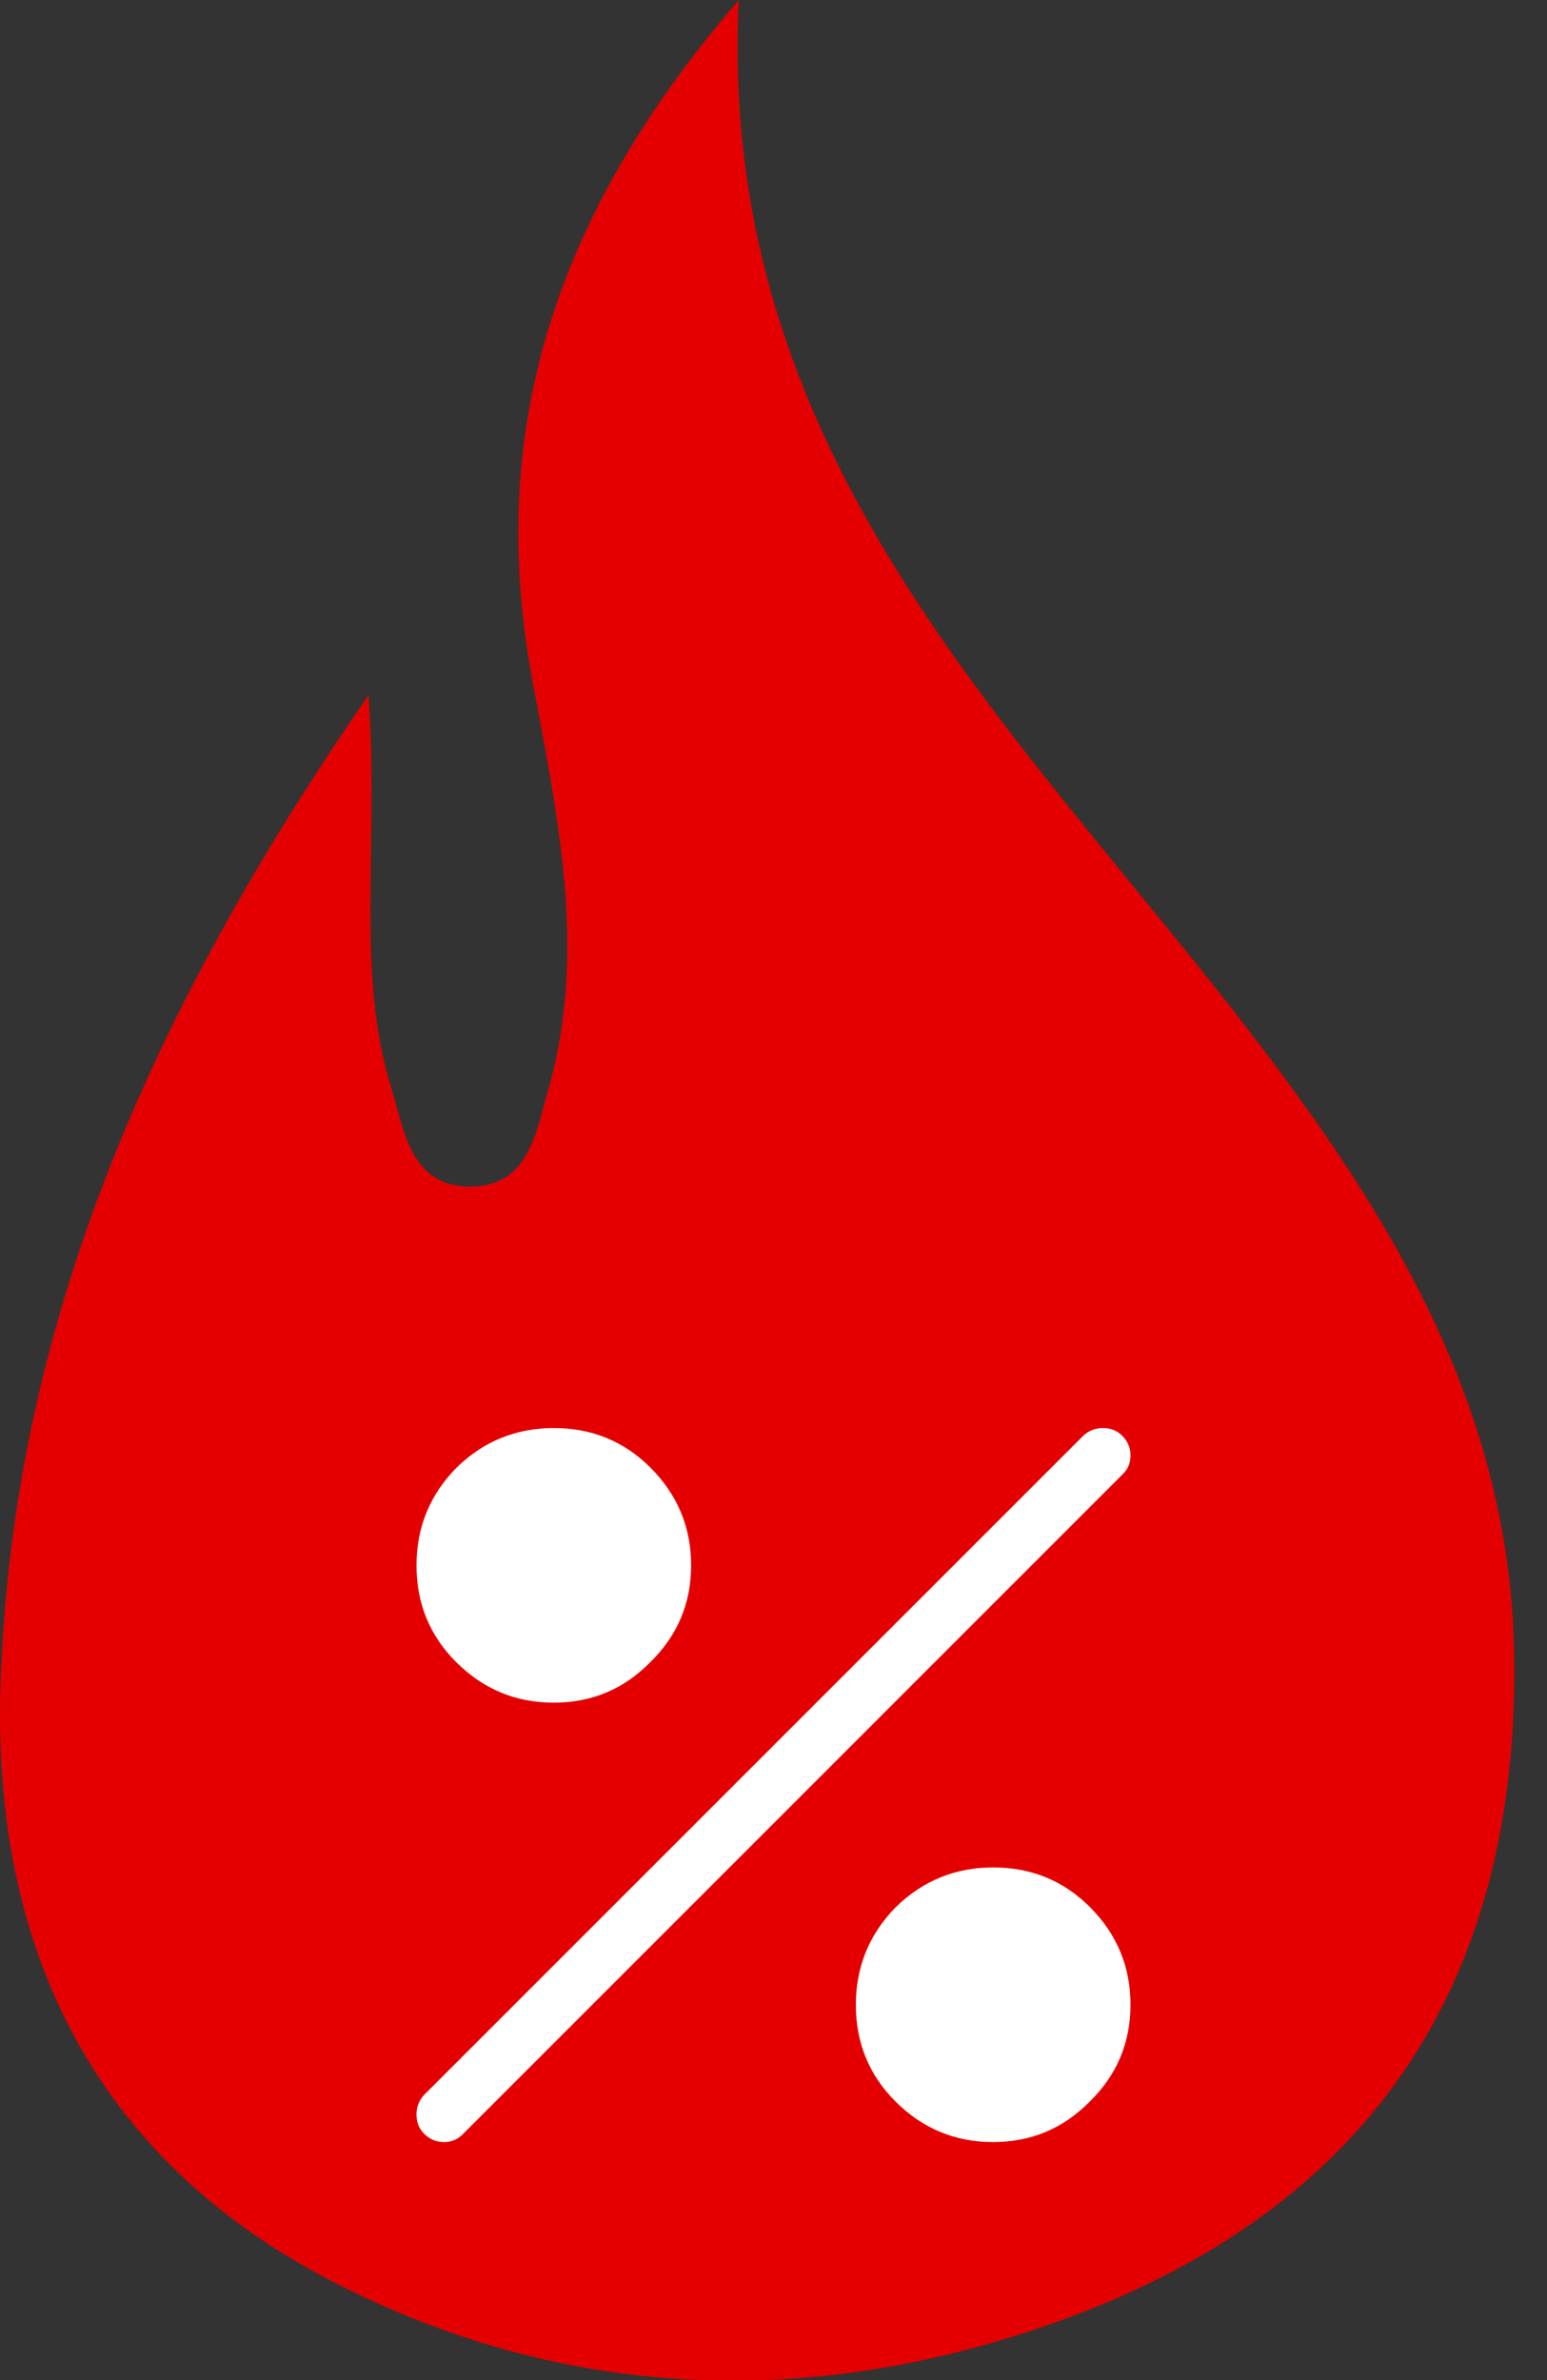
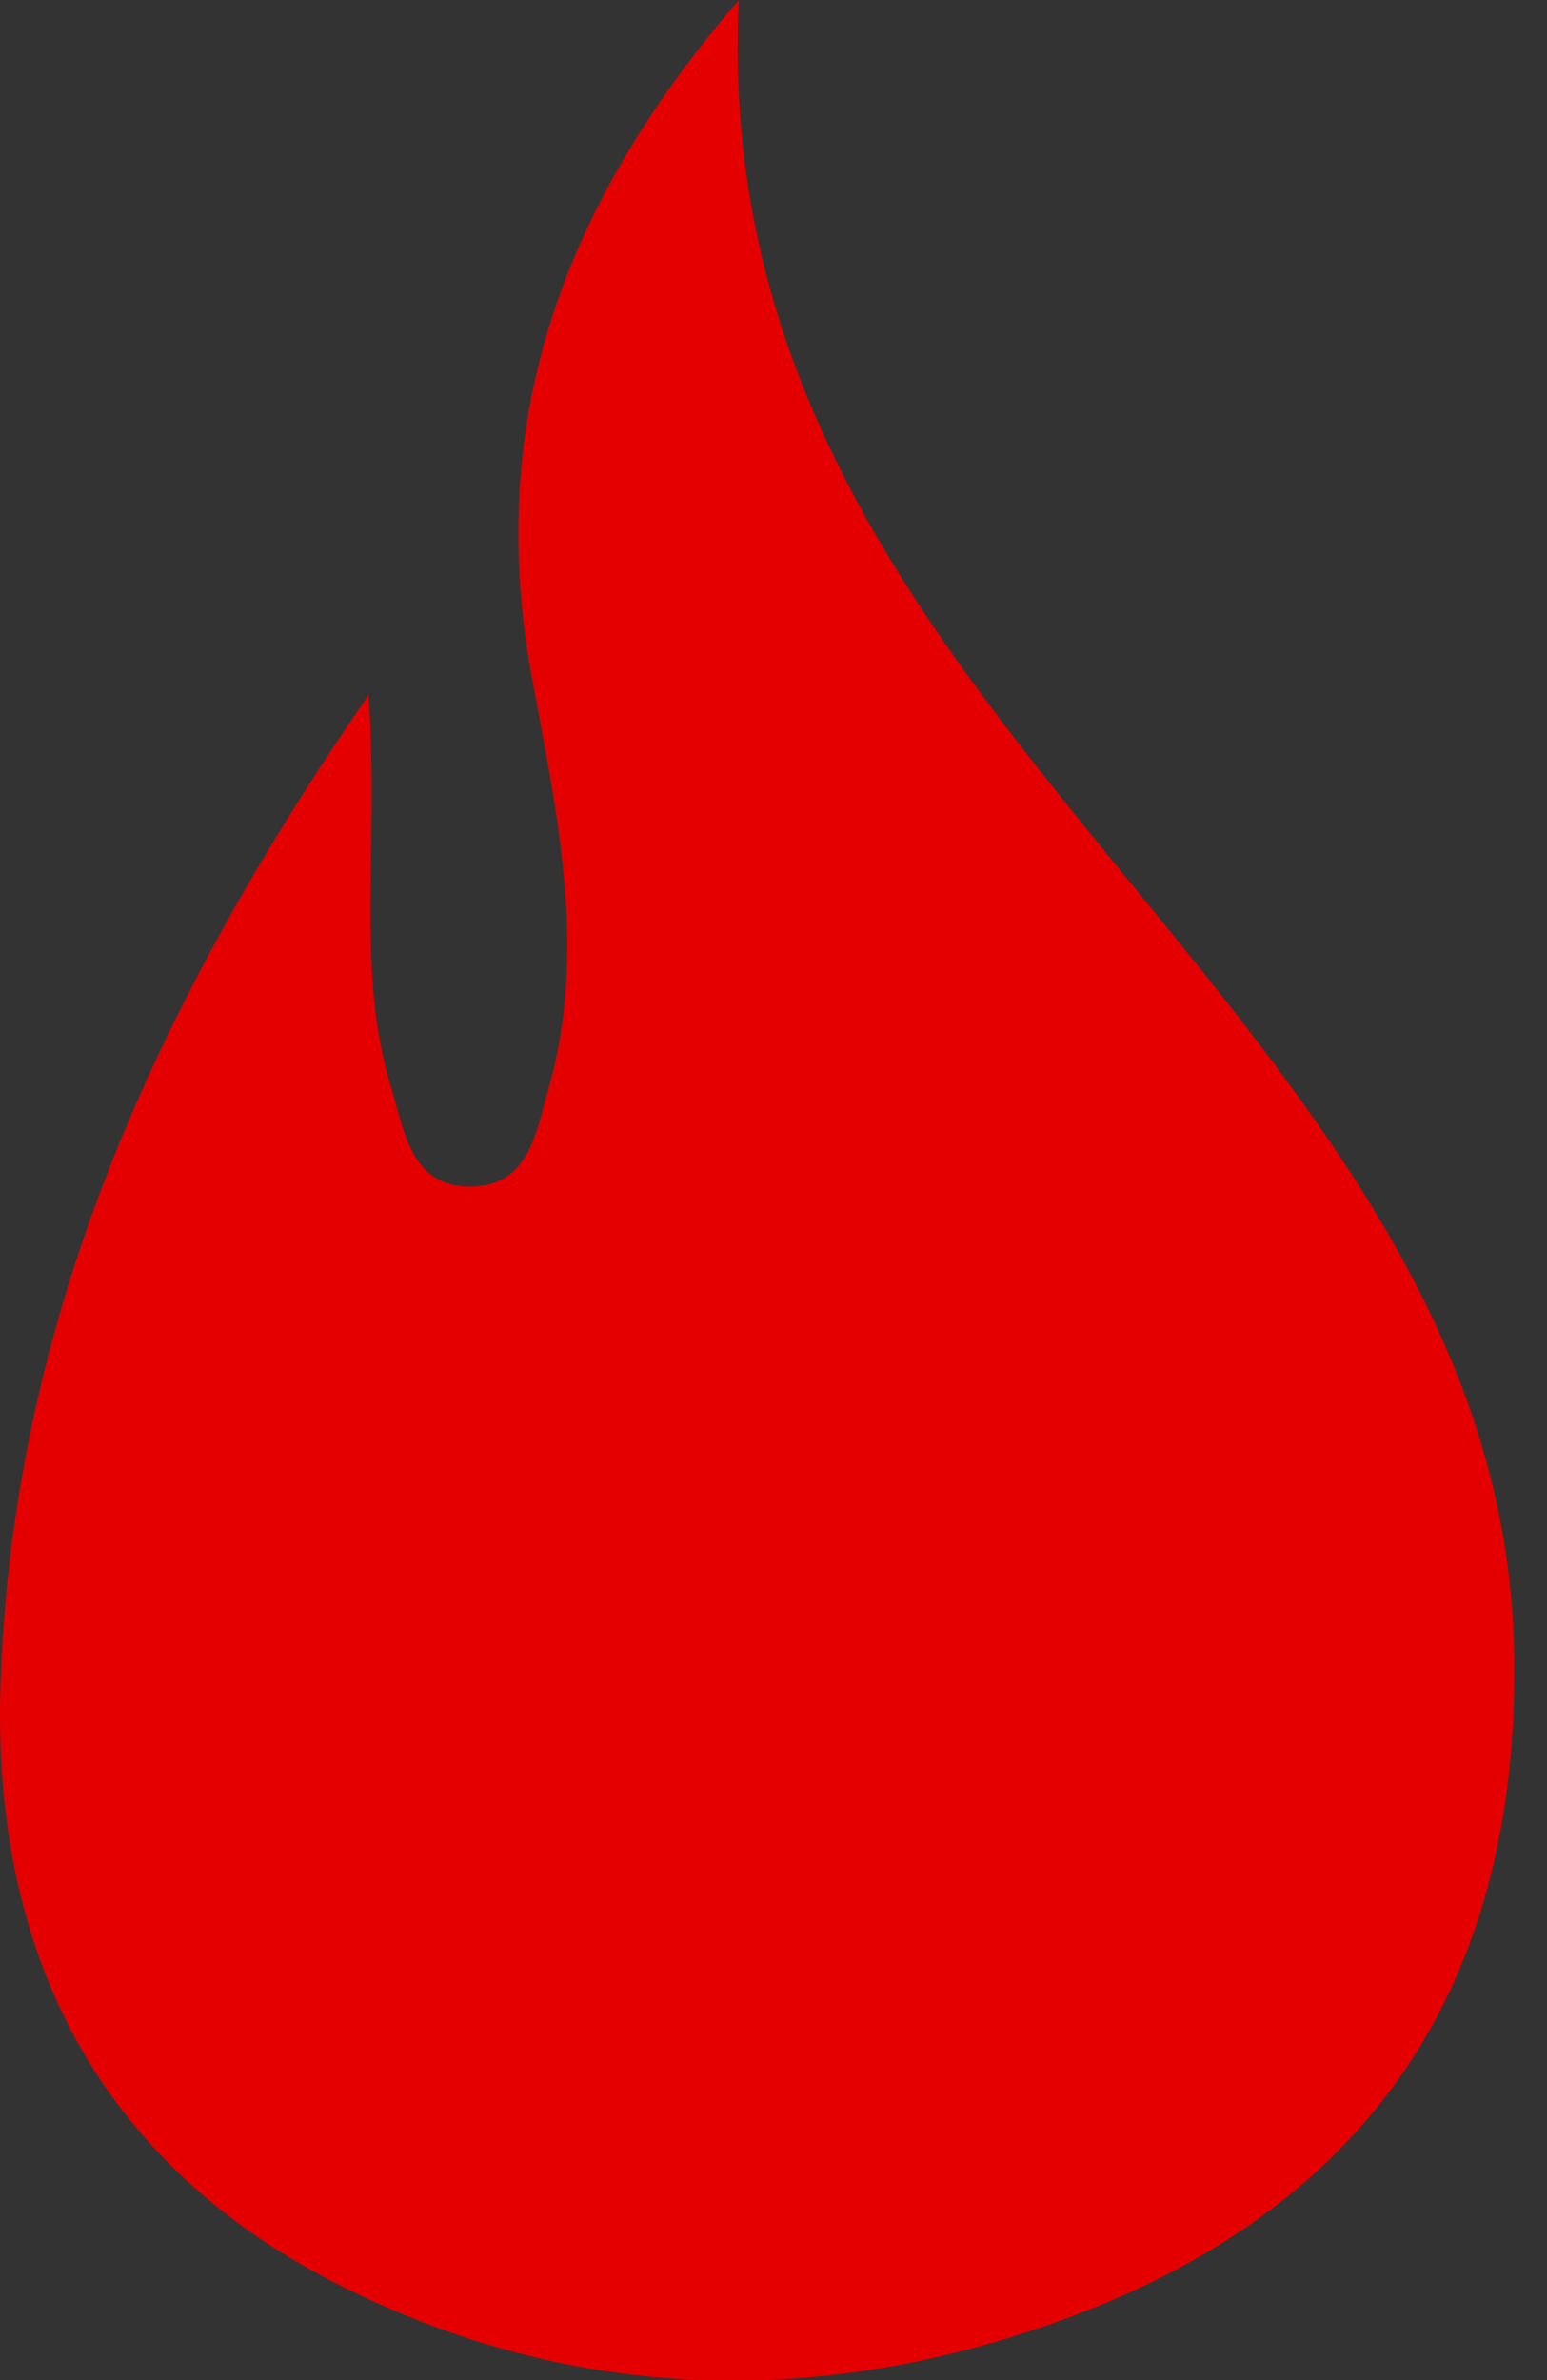
<svg xmlns="http://www.w3.org/2000/svg" width="26" height="40" viewBox="0 0 26 40" fill="none">
  <rect x="0" y="0" width="26" height="40" fill="#333333" stroke="none" />
  <path fill-rule="evenodd" clip-rule="evenodd" d="M21.007 17.342C17.068 12.216 12.042 7.649 12.417 0C9.33 3.581 8.161 7.226 8.95 11.449C9.372 13.719 9.875 15.995 9.216 18.306C9.008 19.039 8.886 19.945 7.894 19.942C6.899 19.937 6.796 19 6.577 18.289C5.971 16.322 6.374 14.275 6.194 11.68C2.498 17.039 0.215 22.301 0.009 28.285C-0.144 32.789 1.621 36.367 5.766 38.434C9.583 40.338 13.592 40.471 17.598 39.079C22.969 37.218 25.552 33.406 25.447 27.758C25.369 23.682 23.388 20.437 21.004 17.339L21.007 17.342Z" fill="#E40000" />
-   <path d="M16.692 31.384C16.055 31.385 15.511 31.607 15.058 32.049L15.049 32.058C14.607 32.511 14.385 33.056 14.384 33.692C14.384 34.331 14.606 34.873 15.049 35.317C15.506 35.773 16.053 36 16.692 36C17.329 35.999 17.871 35.772 18.317 35.317C18.772 34.871 18.999 34.329 19 33.692C19 33.054 18.773 32.506 18.317 32.049C17.873 31.606 17.331 31.384 16.692 31.384ZM9.308 24C8.671 24.001 8.126 24.222 7.674 24.665L7.665 24.674C7.222 25.126 7.001 25.671 7 26.308C7 26.947 7.222 27.488 7.665 27.932C8.122 28.388 8.669 28.616 9.308 28.615C9.945 28.615 10.486 28.387 10.932 27.932C11.387 27.486 11.615 26.945 11.615 26.308C11.616 25.669 11.388 25.122 10.932 24.665C10.488 24.222 9.947 24 9.308 24ZM19 24.462C19 24.334 18.954 24.223 18.861 24.129C18.774 24.043 18.666 23.999 18.538 24C18.41 23.999 18.3 24.043 18.206 24.129L7.129 35.206C7.043 35.3 6.999 35.41 7 35.538C6.999 35.666 7.043 35.774 7.129 35.861C7.223 35.954 7.334 36 7.461 36C7.589 36 7.697 35.954 7.785 35.861L18.861 24.784C18.954 24.697 19 24.589 19 24.461L19 24.462Z" fill="white" />
</svg>